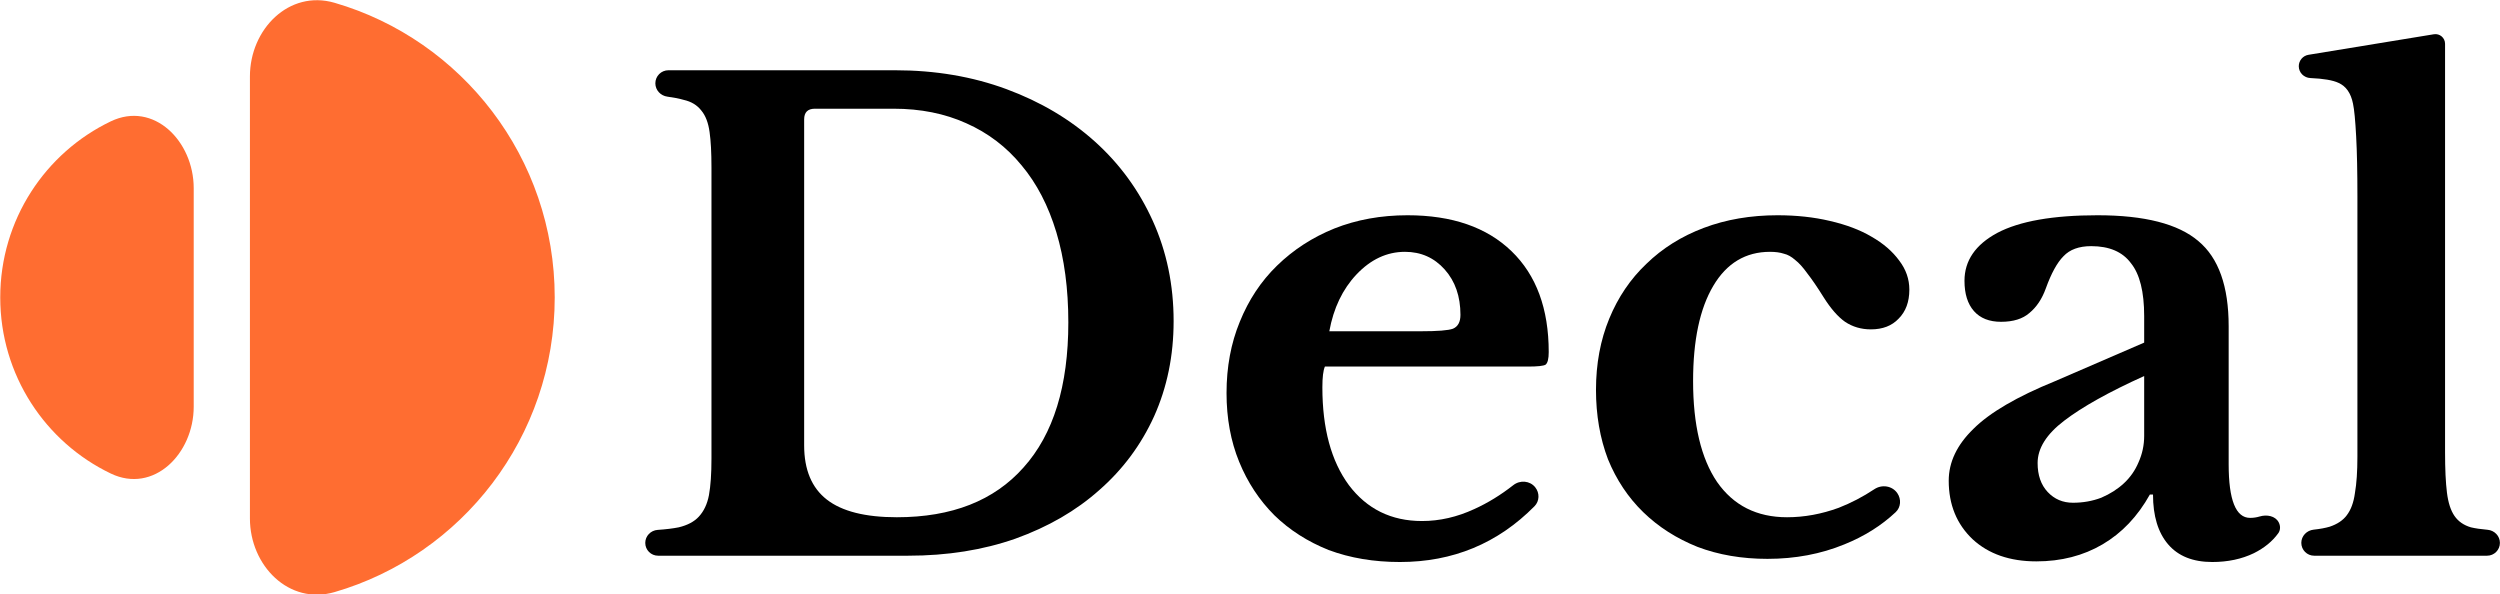
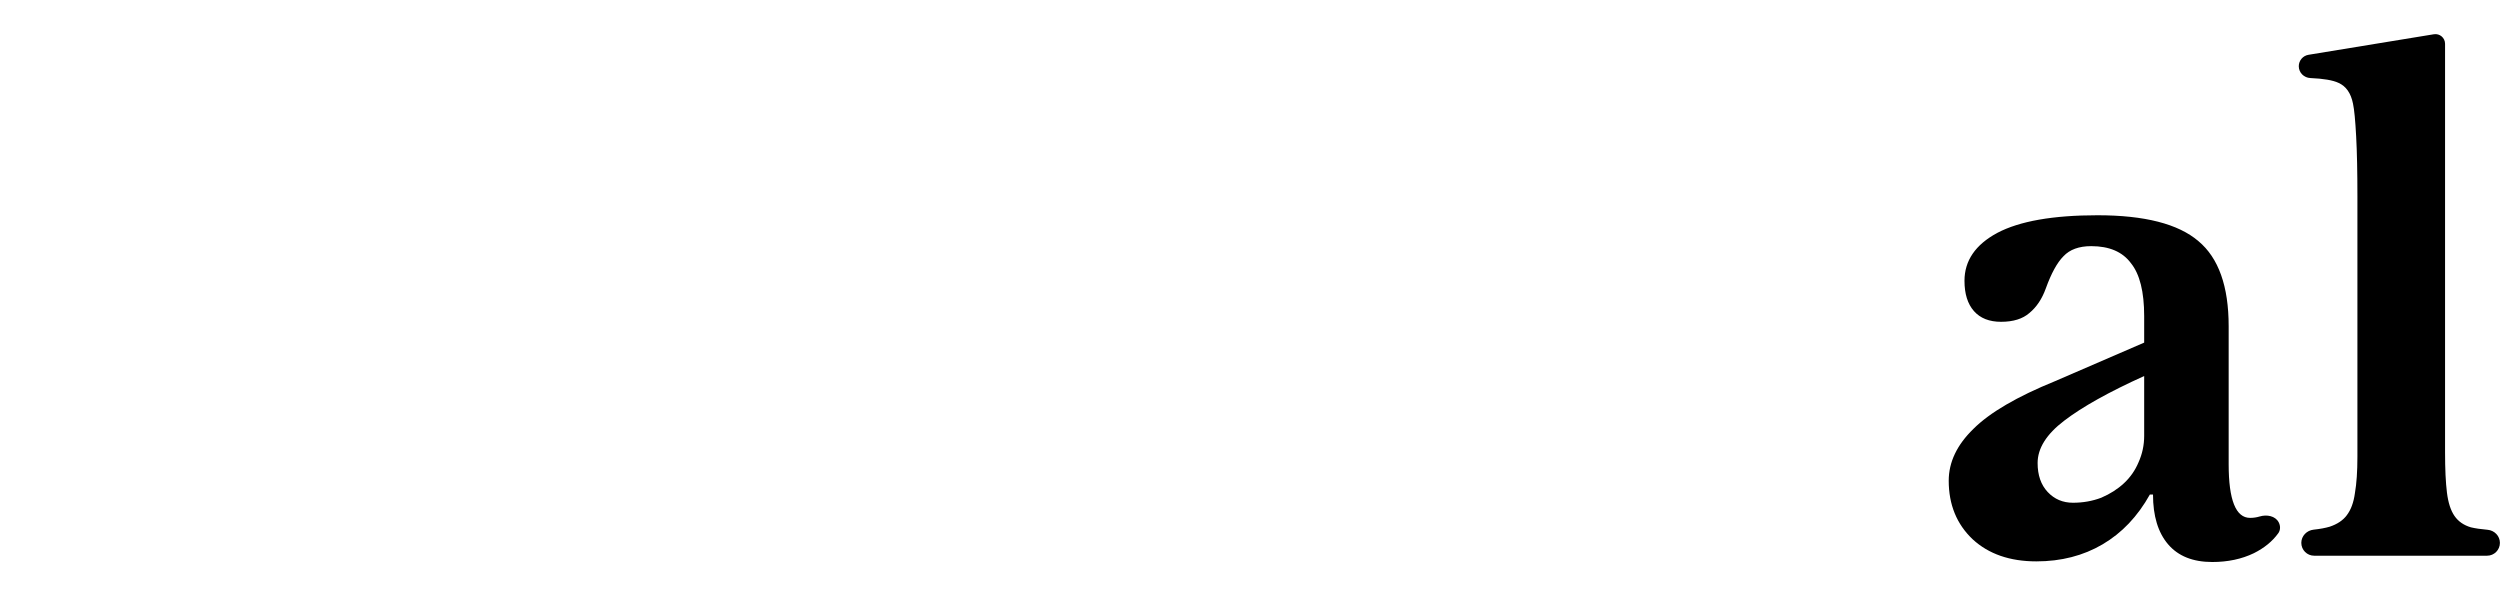
<svg xmlns="http://www.w3.org/2000/svg" width="2313" height="550" viewBox="0 0 2313 550" fill="none">
  <path d="M2262.17 418.477C2262.17 434.032 2262.75 446.476 2263.92 455.808C2265.08 465.142 2267.42 472.336 2270.92 477.391C2274.42 482.446 2279.47 485.946 2286.08 487.89C2290.28 488.876 2295.4 489.628 2301.47 490.145C2307.85 490.688 2312.92 495.877 2312.92 502.271C2312.92 508.825 2307.61 514.139 2301.05 514.139H2141.04C2134.49 514.139 2129.17 508.822 2129.17 502.264C2129.17 495.872 2134.24 490.702 2140.6 490.033C2146.37 489.425 2151.31 488.516 2155.42 487.306C2162.42 484.974 2167.67 481.474 2171.17 476.807C2175.06 471.752 2177.59 464.947 2178.75 456.392C2180.31 447.448 2181.08 436.171 2181.08 422.561V181.659C2181.08 159.104 2180.7 140.633 2179.92 126.245C2179.14 111.468 2178.17 101.358 2177 95.913C2175.06 86.192 2170.59 79.775 2163.58 76.665C2158.39 74.22 2149.71 72.736 2137.56 72.213C2131.64 71.958 2126.83 67.198 2126.83 61.275C2126.83 56.022 2130.65 51.543 2135.83 50.694L2251.82 31.696C2257.24 30.808 2262.17 34.993 2262.17 40.488V418.477Z" fill="black" />
  <path d="M1983.79 347.897C1951.13 362.675 1926.43 376.479 1909.7 389.312C1893.37 401.755 1885.2 414.782 1885.2 428.392C1885.2 439.67 1888.32 448.613 1894.54 455.224C1900.76 461.835 1908.54 465.141 1917.87 465.141C1927.2 465.141 1935.96 463.585 1944.12 460.474C1952.29 456.974 1959.29 452.502 1965.12 447.058C1970.96 441.614 1975.43 435.197 1978.54 427.809C1982.04 420.032 1983.79 411.866 1983.79 403.311V347.897ZM1983.79 316.983V292.484C1983.79 269.93 1979.71 253.598 1971.54 243.487C1963.76 232.988 1951.52 227.738 1934.79 227.738C1923.51 227.738 1914.96 230.849 1909.13 237.071C1903.29 242.903 1897.85 252.82 1892.79 266.819C1889.29 276.541 1884.23 284.123 1877.62 289.567C1871.4 295.012 1862.65 297.734 1851.37 297.734C1840.49 297.734 1832.13 294.428 1826.29 287.818C1820.46 281.207 1817.54 271.874 1817.54 259.819C1817.54 241.154 1827.66 226.377 1847.87 215.488C1868.49 204.601 1899.41 199.156 1940.62 199.156C1984.18 199.156 2015.29 207.128 2033.96 223.072C2052.62 238.626 2061.96 264.875 2061.96 301.817V429.56C2061.96 462.612 2068.57 479.14 2081.79 479.14C2084.84 479.14 2087.79 478.708 2090.65 477.846C2097.19 475.869 2105.16 477.252 2108.29 483.32C2109.96 486.537 2109.96 490.423 2107.84 493.36C2102.45 500.836 2094.94 506.984 2085.29 511.804C2074.02 517.248 2061.18 519.97 2046.79 519.97C2028.9 519.97 2015.29 514.526 2005.96 503.638C1996.63 492.75 1991.96 477.39 1991.96 457.557H1989.05C1977.77 477.778 1963.18 493.138 1945.29 503.638C1927.4 514.137 1906.99 519.387 1884.04 519.387C1859.54 519.387 1839.9 512.582 1825.13 498.971C1810.34 484.972 1802.96 466.89 1802.96 444.725C1802.96 427.615 1810.54 411.671 1825.7 396.894C1840.88 381.728 1866.15 366.952 1901.54 352.564L1983.79 316.983Z" fill="black" />
-   <path d="M1755.42 456.304C1759.2 461.828 1758.75 469.285 1753.87 473.865C1740.59 486.316 1724.78 496.241 1706.45 503.638C1684.67 512.582 1660.95 517.054 1635.28 517.054C1611.56 517.054 1589.97 513.359 1570.53 505.971C1551.08 498.193 1534.37 487.5 1520.36 473.889C1506.36 460.28 1495.48 443.947 1487.7 424.893C1480.31 405.45 1476.61 384.062 1476.61 360.73C1476.61 336.62 1480.7 314.649 1488.87 294.818C1497.03 274.985 1508.5 258.069 1523.28 244.071C1538.06 229.682 1555.75 218.599 1576.37 210.823C1596.98 203.045 1619.72 199.156 1644.62 199.156C1662.11 199.156 1678.25 200.906 1693.03 204.406C1708.19 207.906 1721.03 212.767 1731.53 218.989C1742.42 225.21 1750.98 232.599 1757.2 241.154C1763.42 249.32 1766.53 258.264 1766.53 267.985C1766.53 279.262 1763.22 288.206 1756.61 294.818C1750.39 301.428 1741.84 304.733 1730.95 304.733C1722 304.733 1714.03 302.4 1707.03 297.734C1700.42 293.067 1693.81 285.484 1687.19 274.985C1681.37 265.652 1676.31 258.264 1672.03 252.82C1668.15 247.376 1664.45 243.293 1660.95 240.57C1657.45 237.46 1653.94 235.515 1650.45 234.737C1646.95 233.571 1642.67 232.988 1637.61 232.988C1615.06 232.988 1597.55 243.487 1585.12 264.486C1572.67 285.484 1566.45 314.843 1566.45 352.564C1566.45 393.006 1573.84 424.115 1588.61 445.892C1603.78 467.668 1625.36 478.556 1653.36 478.556C1669.3 478.556 1685.25 475.64 1701.2 469.806C1712.59 465.362 1723.58 459.626 1734.18 452.599C1741.15 447.979 1750.69 449.402 1755.42 456.304Z" fill="black" />
-   <path d="M1420.4 450.851C1424.58 456.077 1424.43 463.594 1419.73 468.355C1385.74 502.766 1344.23 519.97 1295.21 519.97C1271.1 519.97 1249.13 516.276 1229.3 508.888C1209.85 501.11 1193.13 490.417 1179.13 476.806C1165.13 462.807 1154.24 446.28 1146.46 427.226C1138.68 408.172 1134.79 386.979 1134.79 363.647C1134.79 339.537 1138.88 317.566 1147.05 297.734C1155.21 277.513 1166.68 260.208 1181.46 245.82C1196.63 231.044 1214.32 219.571 1234.55 211.405C1255.16 203.239 1277.71 199.156 1302.21 199.156C1343.44 199.156 1375.52 210.239 1398.46 232.404C1421.41 254.57 1432.88 285.679 1432.88 325.732C1432.88 331.954 1431.91 335.842 1429.96 337.398C1428.02 338.565 1422.57 339.148 1413.63 339.148H1225.8C1224.24 342.648 1223.46 349.064 1223.46 358.396C1223.46 396.506 1231.63 426.643 1247.96 448.808C1264.68 470.974 1287.24 482.056 1315.63 482.056C1331.96 482.056 1348.1 478.362 1364.05 470.974C1376.41 465.38 1388.44 458.003 1400.14 448.843C1406.37 443.966 1415.46 444.676 1420.4 450.851ZM1314.46 306.483C1330.02 306.483 1339.93 305.705 1344.21 304.15C1348.88 302.206 1351.21 297.928 1351.21 291.317C1351.21 274.207 1346.35 260.208 1336.63 249.32C1326.91 238.432 1314.66 232.988 1299.88 232.988C1283.16 232.988 1268.18 239.987 1254.96 253.986C1242.13 267.597 1233.77 285.096 1229.88 306.483H1314.46Z" fill="black" />
-   <path d="M608.843 514.137C602.302 514.137 597 508.835 597 502.295C597 495.894 602.091 490.69 608.477 490.257C616.133 489.739 622.613 488.95 627.917 487.889C636.083 485.945 642.306 482.639 646.583 477.973C651.25 472.917 654.361 466.306 655.917 458.14C657.472 449.585 658.25 438.309 658.25 424.309V154.825C658.25 141.216 657.667 130.327 656.5 122.161C655.333 113.606 652.806 106.995 648.917 102.329C645.028 97.273 639.583 93.968 632.583 92.412C628.416 91.187 623.397 90.193 617.529 89.431C611.243 88.614 606.333 83.418 606.333 77.08C606.333 70.407 611.743 64.998 618.416 64.998H828.001C865.334 64.998 899.751 70.831 931.251 82.496C962.751 94.162 989.974 110.3 1012.92 130.91C1035.86 151.52 1053.75 176.019 1066.58 204.406C1079.42 232.793 1085.83 263.708 1085.83 297.15C1085.83 329.037 1079.81 358.397 1067.75 385.228C1055.7 411.671 1038.78 434.42 1017 453.474C995.613 472.529 969.752 487.499 939.418 498.388C909.473 508.887 876.418 514.137 840.251 514.137H608.843ZM753.917 100.579C747.306 100.579 744 103.884 744 110.495V412.06C744 434.614 751.001 451.336 765 462.223C779 473.112 800.584 478.556 829.751 478.556C880.695 478.556 919.779 463.195 947.001 432.475C974.613 401.755 988.418 357.036 988.418 298.317C988.418 267.208 984.723 239.404 977.335 214.905C969.946 190.407 959.251 169.797 945.251 153.075C931.251 135.965 914.14 122.939 893.918 113.995C874.084 105.051 851.723 100.579 826.834 100.579H753.917Z" fill="black" />
  <g clip-path="url(#clip0_548_6247)">
    <path d="M231.226 70.743C231.226 26.957 267.46 -9.649 309.511 2.577C427.184 36.789 513.226 145.891 513.226 275.192C513.226 404.493 427.184 513.595 309.511 547.807C267.46 560.033 231.226 523.428 231.226 479.641V70.743Z" fill="#FF6D31" />
    <path d="M179.226 376.209C179.226 419.995 142.05 457.022 102.582 438.142C42.063 409.194 0.226 347.109 0.226 275.193C0.226 203.274 42.063 141.191 102.582 112.241C142.05 93.362 179.226 130.39 179.226 174.176V376.209Z" fill="#FF6D31" />
  </g>
  <defs>
    <clipPath id="clip0_548_6247">
-       <rect width="516" height="550" fill="white" />
-     </clipPath>
+       </clipPath>
  </defs>
</svg>